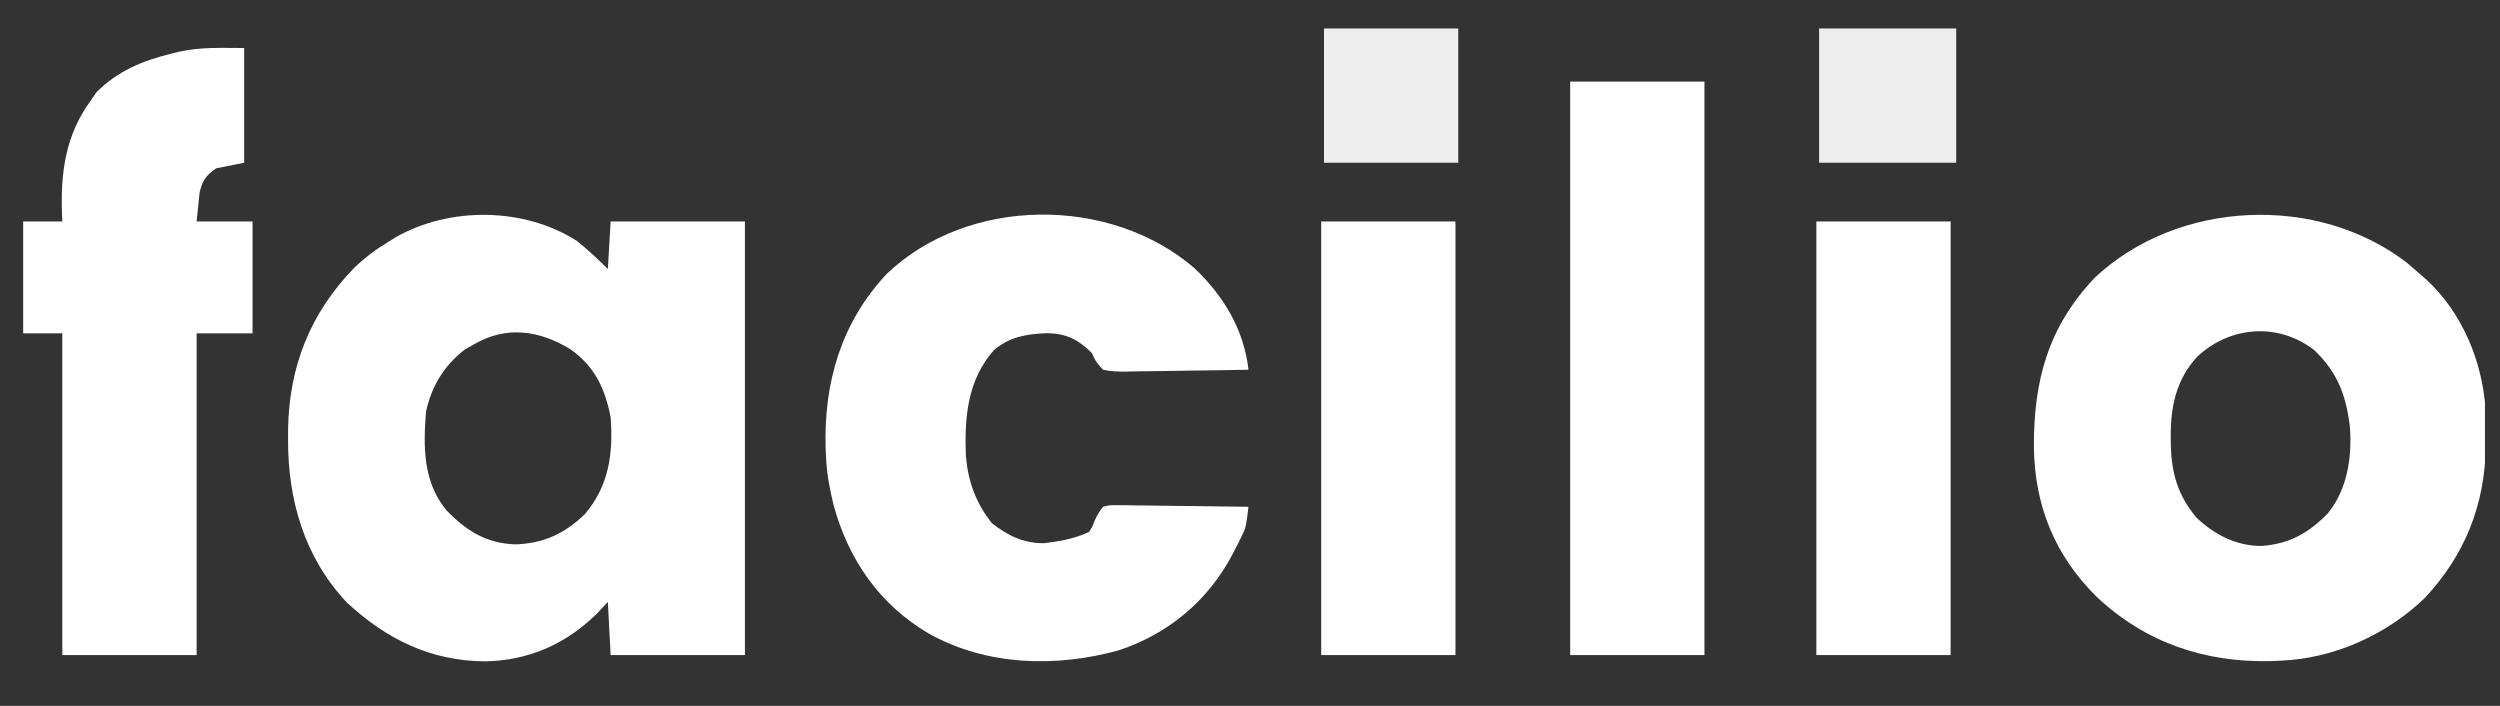
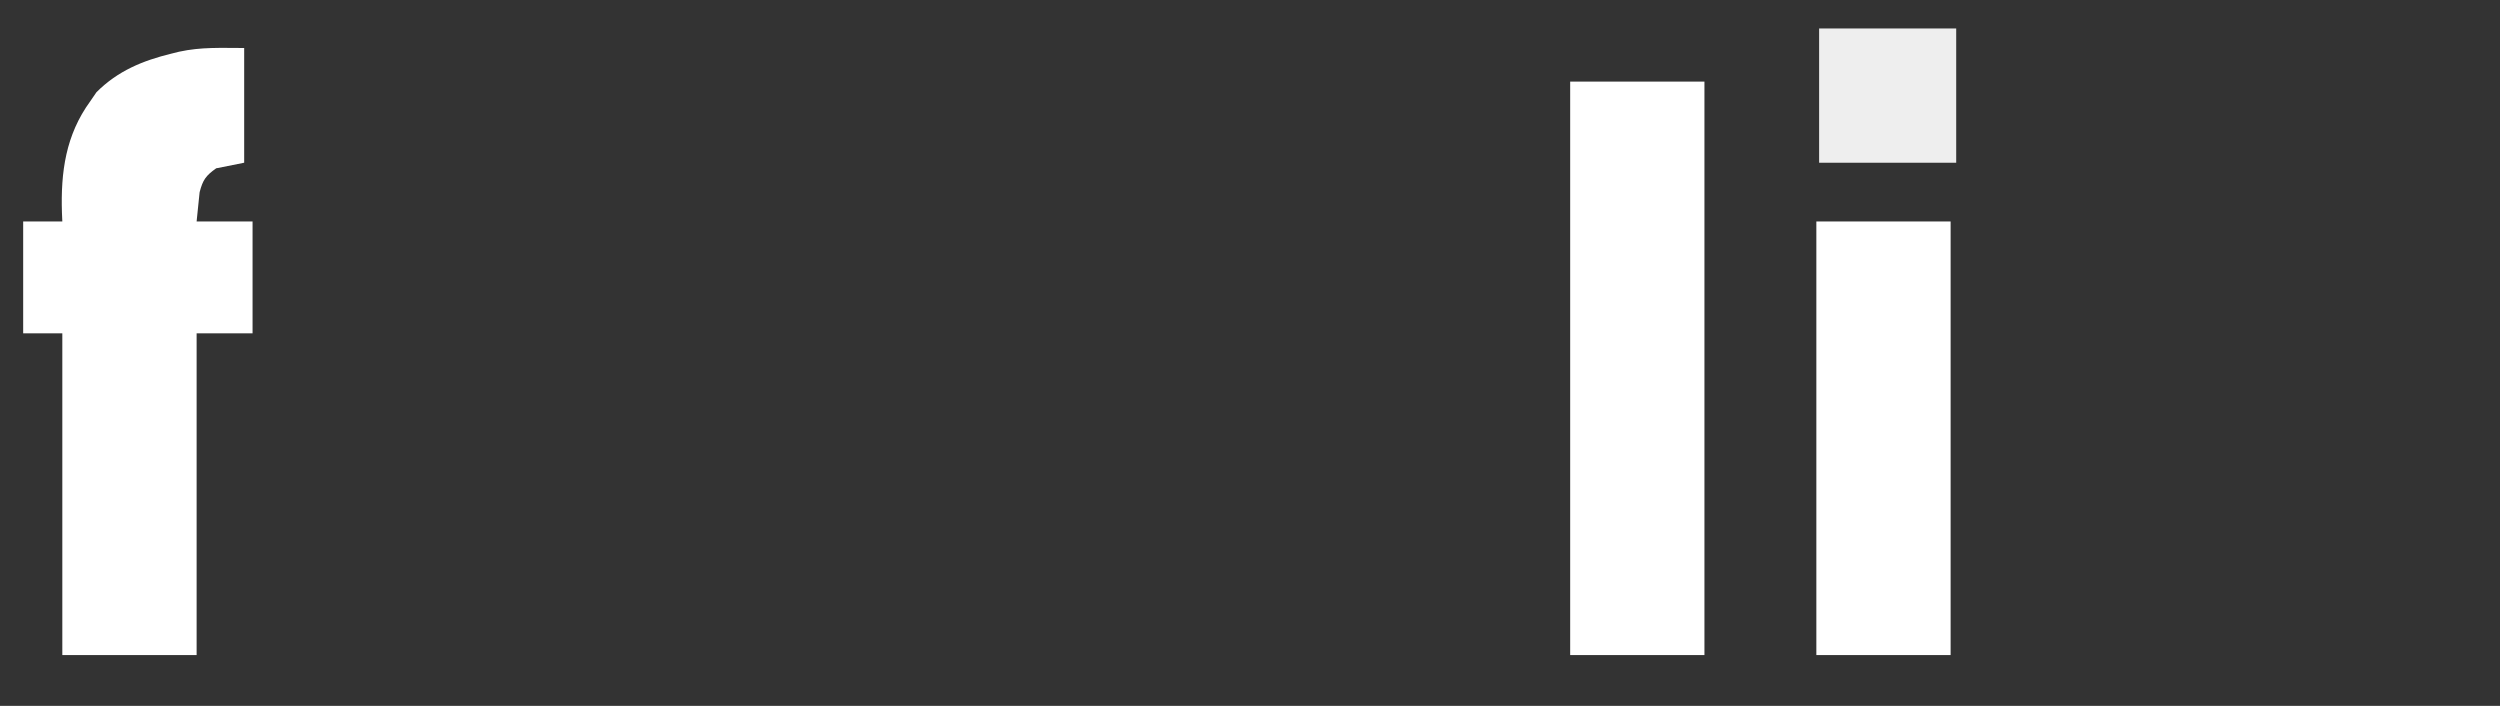
<svg xmlns="http://www.w3.org/2000/svg" width="85" height="24" viewBox="0 0 85 24" fill="none">
  <rect x="0" y="0" width="85" height="24" fill="#333333" stroke="none" />
  <g id="Simplification" clip-path="url(#clip0_2246_152)">
-     <path id="Vector" d="M19.62 8.196C19.99 8.493 20.331 8.812 20.667 9.147C20.698 8.613 20.73 8.08 20.762 7.53C22.268 7.53 23.775 7.53 25.327 7.53C25.327 12.395 25.327 17.26 25.327 22.272C23.821 22.272 22.314 22.272 20.762 22.272C20.73 21.676 20.699 21.08 20.667 20.465C20.547 20.593 20.427 20.72 20.304 20.852C19.253 21.896 17.969 22.464 16.482 22.486C14.625 22.467 13.148 21.736 11.803 20.495C10.351 18.964 9.783 16.992 9.794 14.919C9.794 14.815 9.795 14.711 9.795 14.604C9.826 12.473 10.545 10.656 12.028 9.121C12.405 8.756 12.798 8.464 13.248 8.196C13.317 8.152 13.387 8.108 13.459 8.063C15.31 7.013 17.836 7.05 19.62 8.196ZM16.101 11.715C16.001 11.772 15.901 11.829 15.798 11.887C15.096 12.433 14.674 13.127 14.484 13.998C14.39 15.187 14.382 16.375 15.169 17.338C15.846 18.046 16.525 18.469 17.51 18.509C18.477 18.478 19.188 18.152 19.884 17.482C20.707 16.51 20.853 15.422 20.762 14.188C20.571 13.205 20.22 12.458 19.395 11.875C18.337 11.23 17.212 11.062 16.101 11.715Z" fill="white" />
-     <path id="Vector_2" d="M81.855 8.95C82.005 9.077 82.153 9.206 82.3 9.337C82.4 9.423 82.4 9.423 82.501 9.511C83.713 10.631 84.399 12.28 84.507 13.911C84.517 14.22 84.519 14.527 84.518 14.835C84.517 14.999 84.517 14.999 84.516 15.165C84.489 17.158 83.809 18.875 82.437 20.337C81.143 21.583 79.349 22.392 77.545 22.462C77.442 22.467 77.339 22.472 77.233 22.477C74.974 22.534 72.959 21.86 71.293 20.298C69.865 18.892 69.177 17.195 69.152 15.197C69.146 12.943 69.627 11.134 71.214 9.45C74.033 6.791 78.802 6.578 81.855 8.95ZM74.715 12.119C73.999 12.882 73.799 13.814 73.805 14.835C73.806 14.92 73.806 15.005 73.807 15.092C73.825 16.078 74.042 16.848 74.691 17.612C75.303 18.181 76.029 18.56 76.879 18.563C77.832 18.498 78.481 18.132 79.144 17.457C79.81 16.646 79.973 15.542 79.898 14.522C79.769 13.439 79.479 12.667 78.686 11.905C77.468 10.961 75.832 11.078 74.715 12.119Z" fill="white" />
-     <path id="Vector_3" d="M40.623 9.129C41.607 10.068 42.294 11.21 42.448 12.571C41.75 12.585 41.053 12.595 40.355 12.602C40.118 12.605 39.881 12.609 39.644 12.614C39.303 12.621 38.962 12.624 38.621 12.626C38.462 12.631 38.462 12.631 38.299 12.635C38.022 12.635 37.773 12.631 37.502 12.571C37.258 12.298 37.258 12.298 37.121 12C36.648 11.538 36.263 11.342 35.598 11.328C34.905 11.354 34.331 11.448 33.792 11.905C32.888 12.93 32.787 14.208 32.841 15.519C32.919 16.38 33.182 17.113 33.727 17.79C34.257 18.209 34.814 18.481 35.504 18.468C36.034 18.406 36.54 18.313 37.026 18.087C37.14 17.915 37.14 17.915 37.216 17.707C37.334 17.459 37.334 17.459 37.502 17.231C37.724 17.174 37.724 17.174 37.988 17.177C38.087 17.177 38.186 17.177 38.288 17.177C38.395 17.18 38.502 17.182 38.611 17.185C38.721 17.185 38.83 17.186 38.943 17.187C39.293 17.189 39.643 17.195 39.992 17.201C40.23 17.204 40.467 17.206 40.703 17.208C41.285 17.213 41.866 17.221 42.448 17.231C42.361 17.941 42.361 17.941 42.2 18.265C42.17 18.327 42.139 18.389 42.108 18.453C42.075 18.517 42.042 18.58 42.008 18.646C41.974 18.713 41.939 18.78 41.904 18.849C41.075 20.426 39.71 21.567 38.013 22.118C35.888 22.697 33.561 22.639 31.599 21.553C29.915 20.572 28.849 19.039 28.341 17.166C28.205 16.615 28.106 16.086 28.085 15.519C28.078 15.375 28.078 15.375 28.071 15.229C28.009 13.002 28.6 10.962 30.148 9.313C32.917 6.667 37.756 6.644 40.623 9.129Z" fill="white" />
    <path id="Vector_4" d="M8.302 1.632C8.302 2.919 8.302 4.206 8.302 5.532C7.988 5.595 7.674 5.658 7.351 5.722C6.997 5.974 6.896 6.116 6.787 6.536C6.775 6.654 6.763 6.772 6.75 6.893C6.718 7.208 6.718 7.208 6.685 7.529C7.313 7.529 7.94 7.529 8.587 7.529C8.587 8.785 8.587 10.04 8.587 11.334C7.959 11.334 7.332 11.334 6.685 11.334C6.685 14.944 6.685 18.553 6.685 22.272C5.178 22.272 3.672 22.272 2.119 22.272C2.119 18.663 2.119 15.053 2.119 11.334C1.68 11.334 1.241 11.334 0.788 11.334C0.788 10.079 0.788 8.823 0.788 7.529C1.227 7.529 1.667 7.529 2.119 7.529C2.115 7.43 2.111 7.331 2.106 7.229C2.063 5.846 2.234 4.587 3.071 3.44C3.139 3.34 3.208 3.24 3.279 3.136C4.003 2.412 4.847 2.063 5.829 1.823C5.915 1.801 6.001 1.78 6.09 1.758C6.852 1.594 7.487 1.632 8.302 1.632Z" fill="white" />
    <path id="Vector_5" d="M53.386 2.774C54.892 2.774 56.399 2.774 57.951 2.774C57.951 9.208 57.951 15.643 57.951 22.272C56.444 22.272 54.938 22.272 53.386 22.272C53.386 15.838 53.386 9.403 53.386 2.774Z" fill="white" />
    <path id="Vector_6" d="M61.756 7.53C63.262 7.53 64.769 7.53 66.321 7.53C66.321 12.395 66.321 17.26 66.321 22.272C64.815 22.272 63.308 22.272 61.756 22.272C61.756 17.407 61.756 12.542 61.756 7.53Z" fill="white" />
-     <path id="Vector_7" d="M44.921 7.53C46.427 7.53 47.934 7.53 49.486 7.53C49.486 12.395 49.486 17.26 49.486 22.272C47.98 22.272 46.473 22.272 44.921 22.272C44.921 17.407 44.921 12.542 44.921 7.53Z" fill="white" />
    <path id="Vector_8" d="M61.85 0.967C63.388 0.967 64.926 0.967 66.511 0.967C66.511 2.473 66.511 3.98 66.511 5.532C64.973 5.532 63.435 5.532 61.85 5.532C61.85 4.026 61.85 2.519 61.85 0.967Z" fill="#EEEEEE" />
-     <path id="Vector_9" d="M45.016 0.967C46.522 0.967 48.029 0.967 49.581 0.967C49.581 2.473 49.581 3.98 49.581 5.532C48.075 5.532 46.568 5.532 45.016 5.532C45.016 4.026 45.016 2.519 45.016 0.967Z" fill="#EEEEEE" />
  </g>
  <defs>
    <clipPath id="clip0_2246_152">
      <rect width="83.7" height="22.066" fill="white" transform="translate(0.788 0.967)" />
    </clipPath>
  </defs>
</svg>